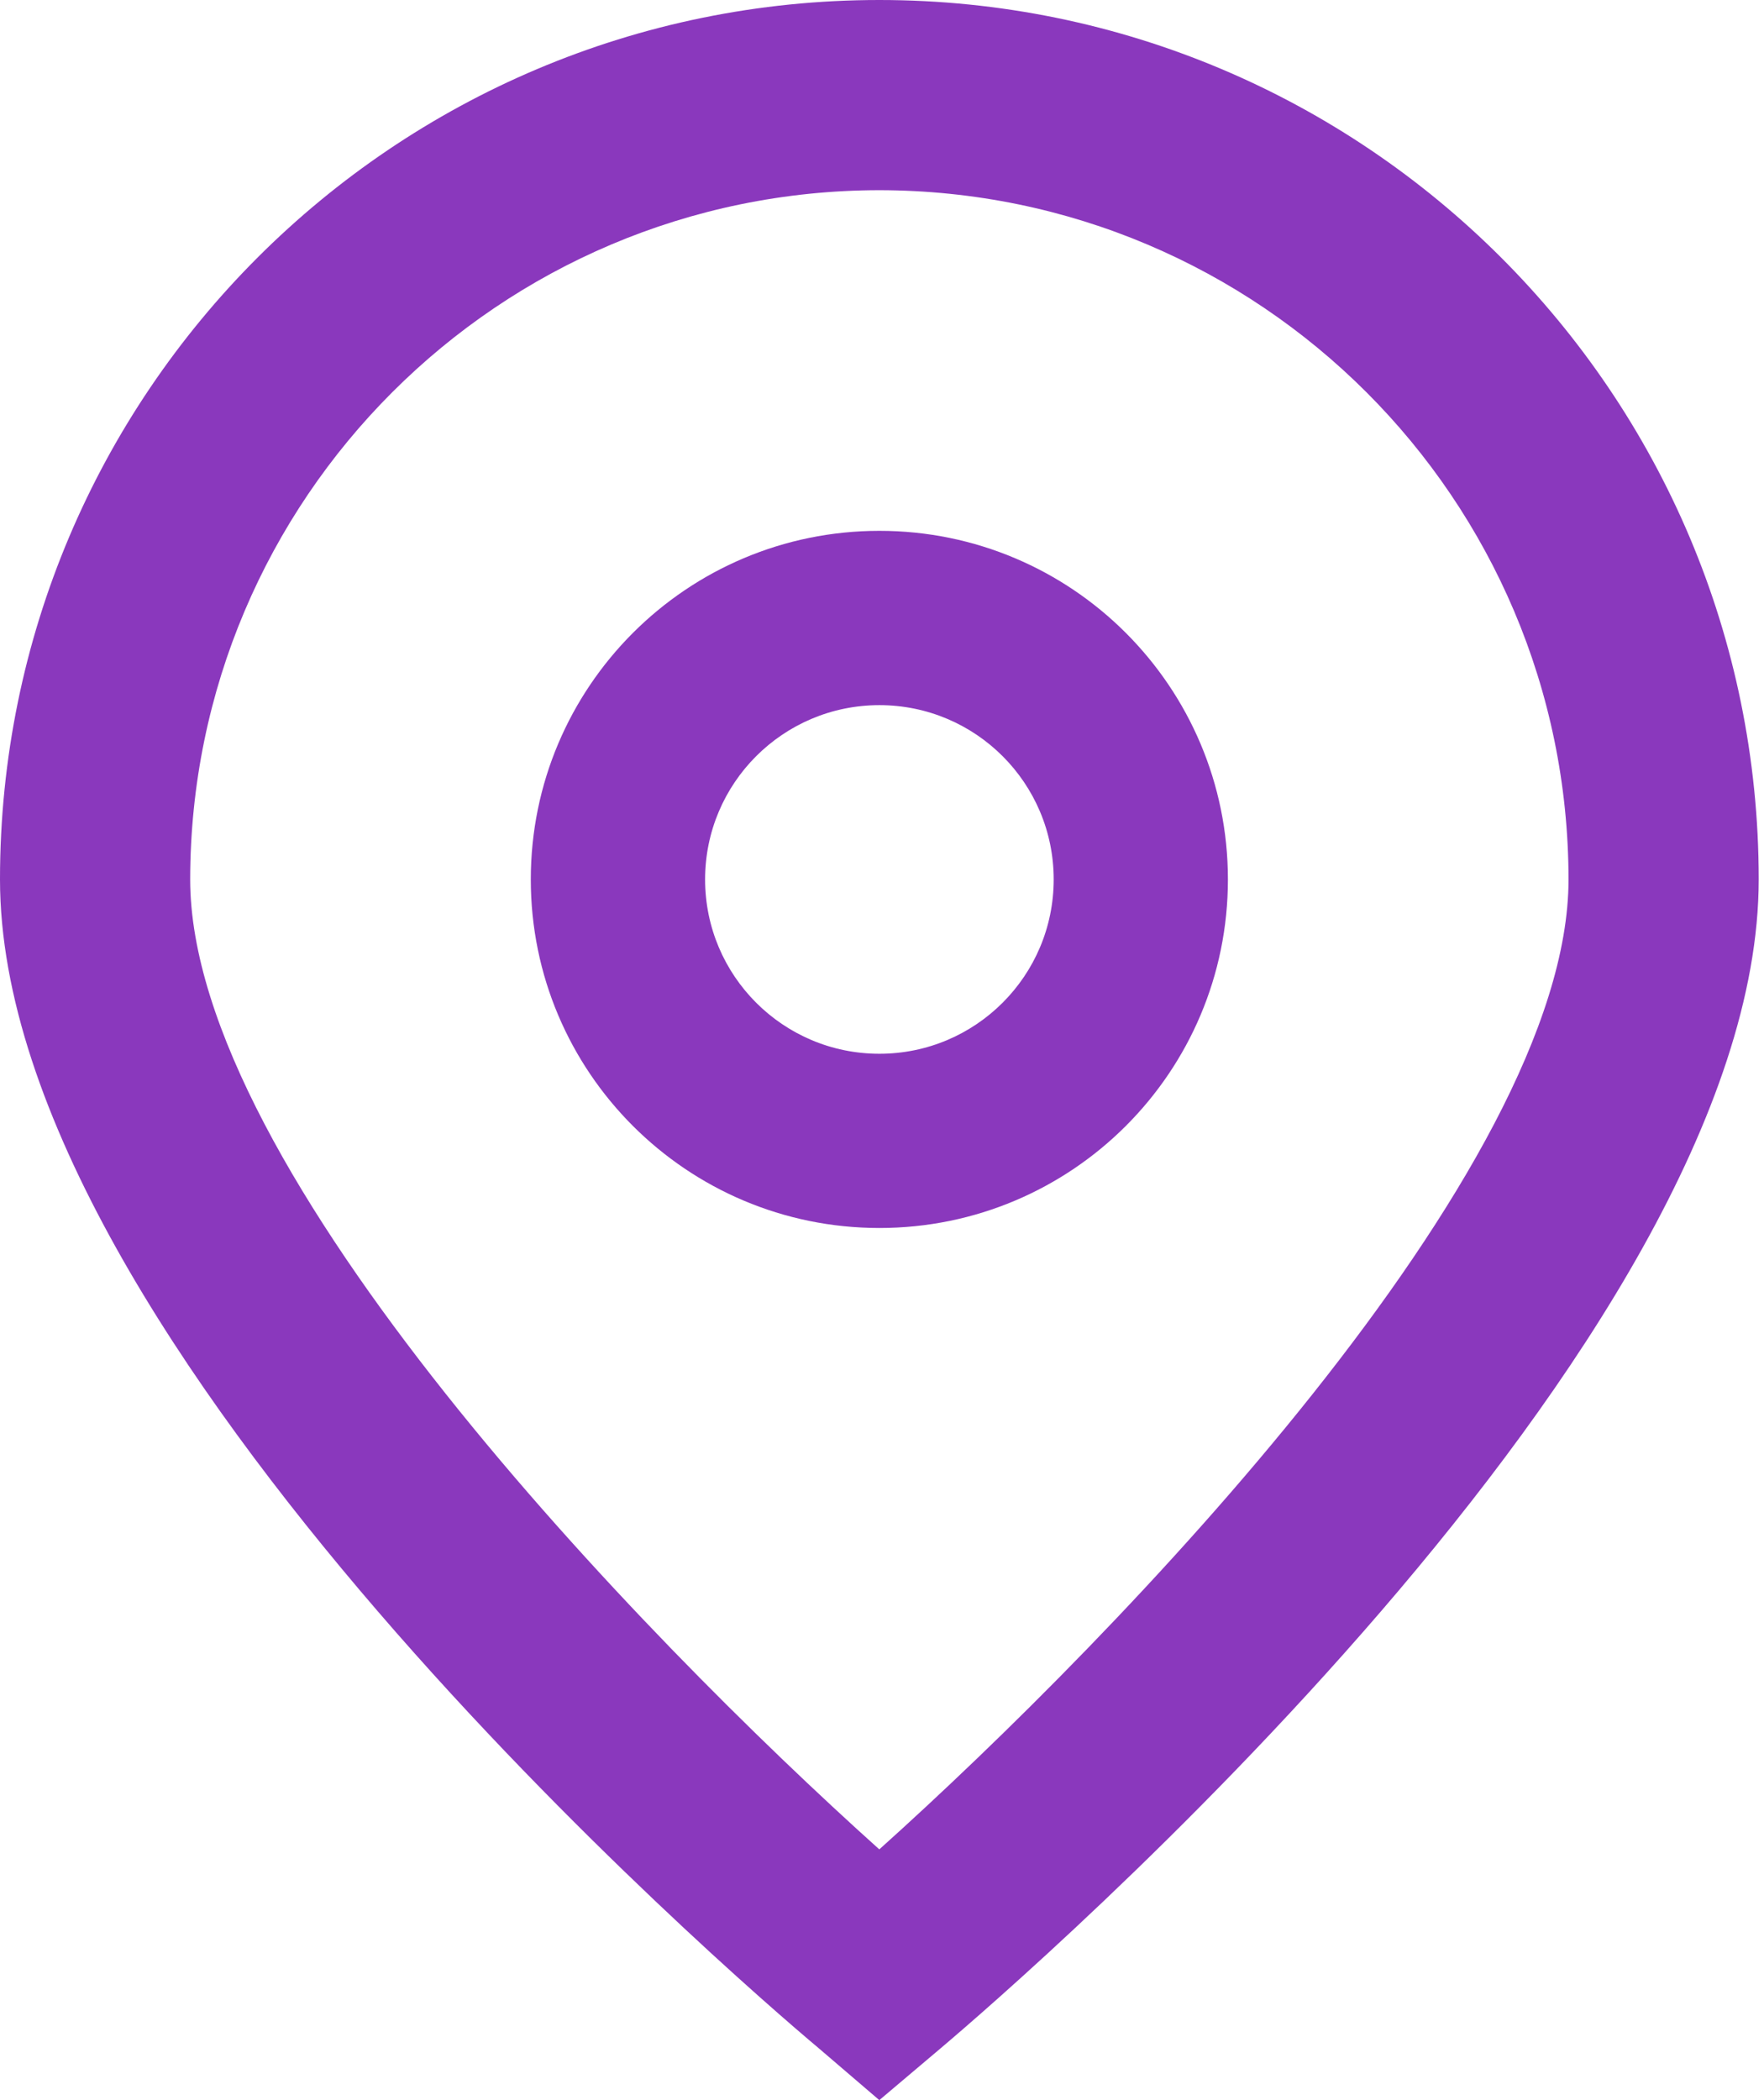
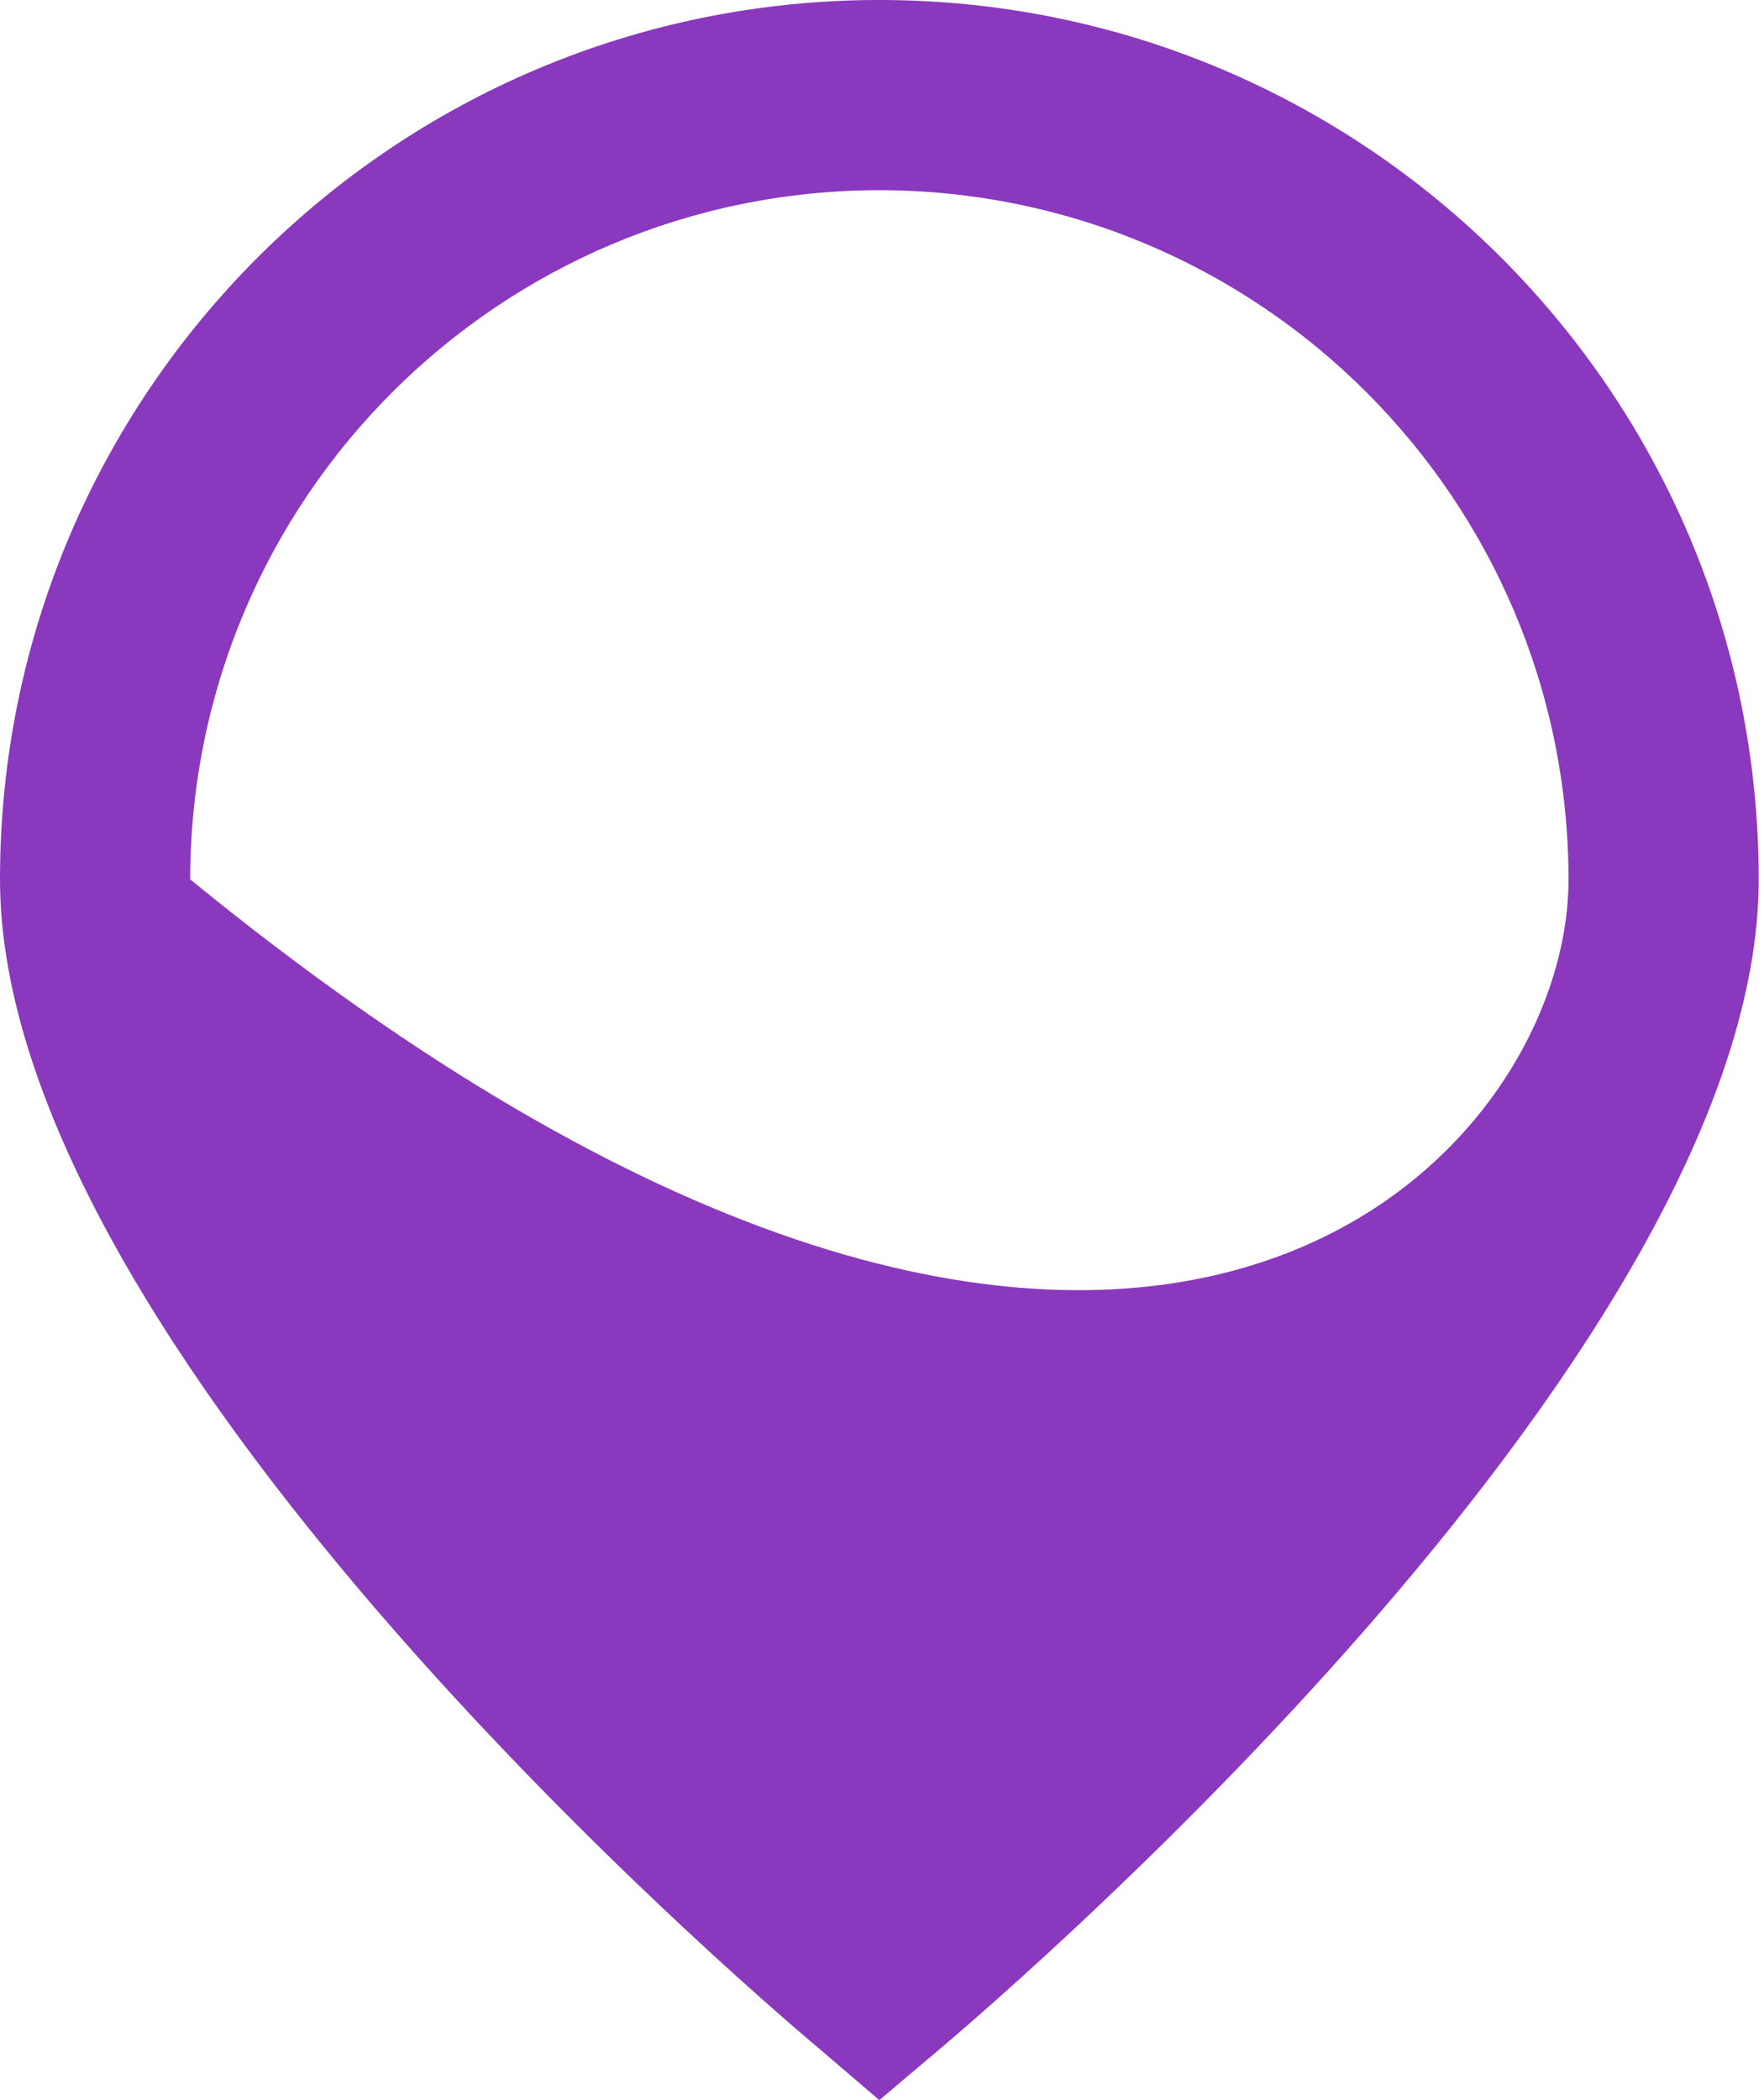
<svg xmlns="http://www.w3.org/2000/svg" width="21" height="25" viewBox="0 0 21 25" fill="none">
-   <path d="M10.468 25L9.742 24.378C8.741 23.539 0 15.99 0 10.468C0 4.687 4.687 0 10.468 0C16.25 0 20.937 4.687 20.937 10.468C20.937 15.99 12.195 23.539 11.199 24.382L10.468 25ZM10.468 2.264C5.939 2.269 2.269 5.939 2.264 10.468C2.264 13.937 7.641 19.479 10.468 22.015C13.295 19.478 18.673 13.933 18.673 10.468C18.668 5.939 14.998 2.269 10.468 2.264Z" fill="#8A38BD" />
-   <path d="M10.469 14.618C8.177 14.618 6.319 12.761 6.319 10.469C6.319 8.177 8.177 6.319 10.469 6.319C12.761 6.319 14.618 8.177 14.618 10.469C14.618 12.761 12.761 14.618 10.469 14.618ZM10.469 8.394C9.323 8.394 8.394 9.323 8.394 10.469C8.394 11.615 9.323 12.544 10.469 12.544C11.615 12.544 12.544 11.615 12.544 10.469C12.544 9.323 11.615 8.394 10.469 8.394Z" fill="#8A38BD" />
+   <path d="M10.468 25L9.742 24.378C8.741 23.539 0 15.99 0 10.468C0 4.687 4.687 0 10.468 0C16.25 0 20.937 4.687 20.937 10.468C20.937 15.99 12.195 23.539 11.199 24.382L10.468 25ZM10.468 2.264C5.939 2.269 2.269 5.939 2.264 10.468C13.295 19.478 18.673 13.933 18.673 10.468C18.668 5.939 14.998 2.269 10.468 2.264Z" fill="#8A38BD" />
</svg>